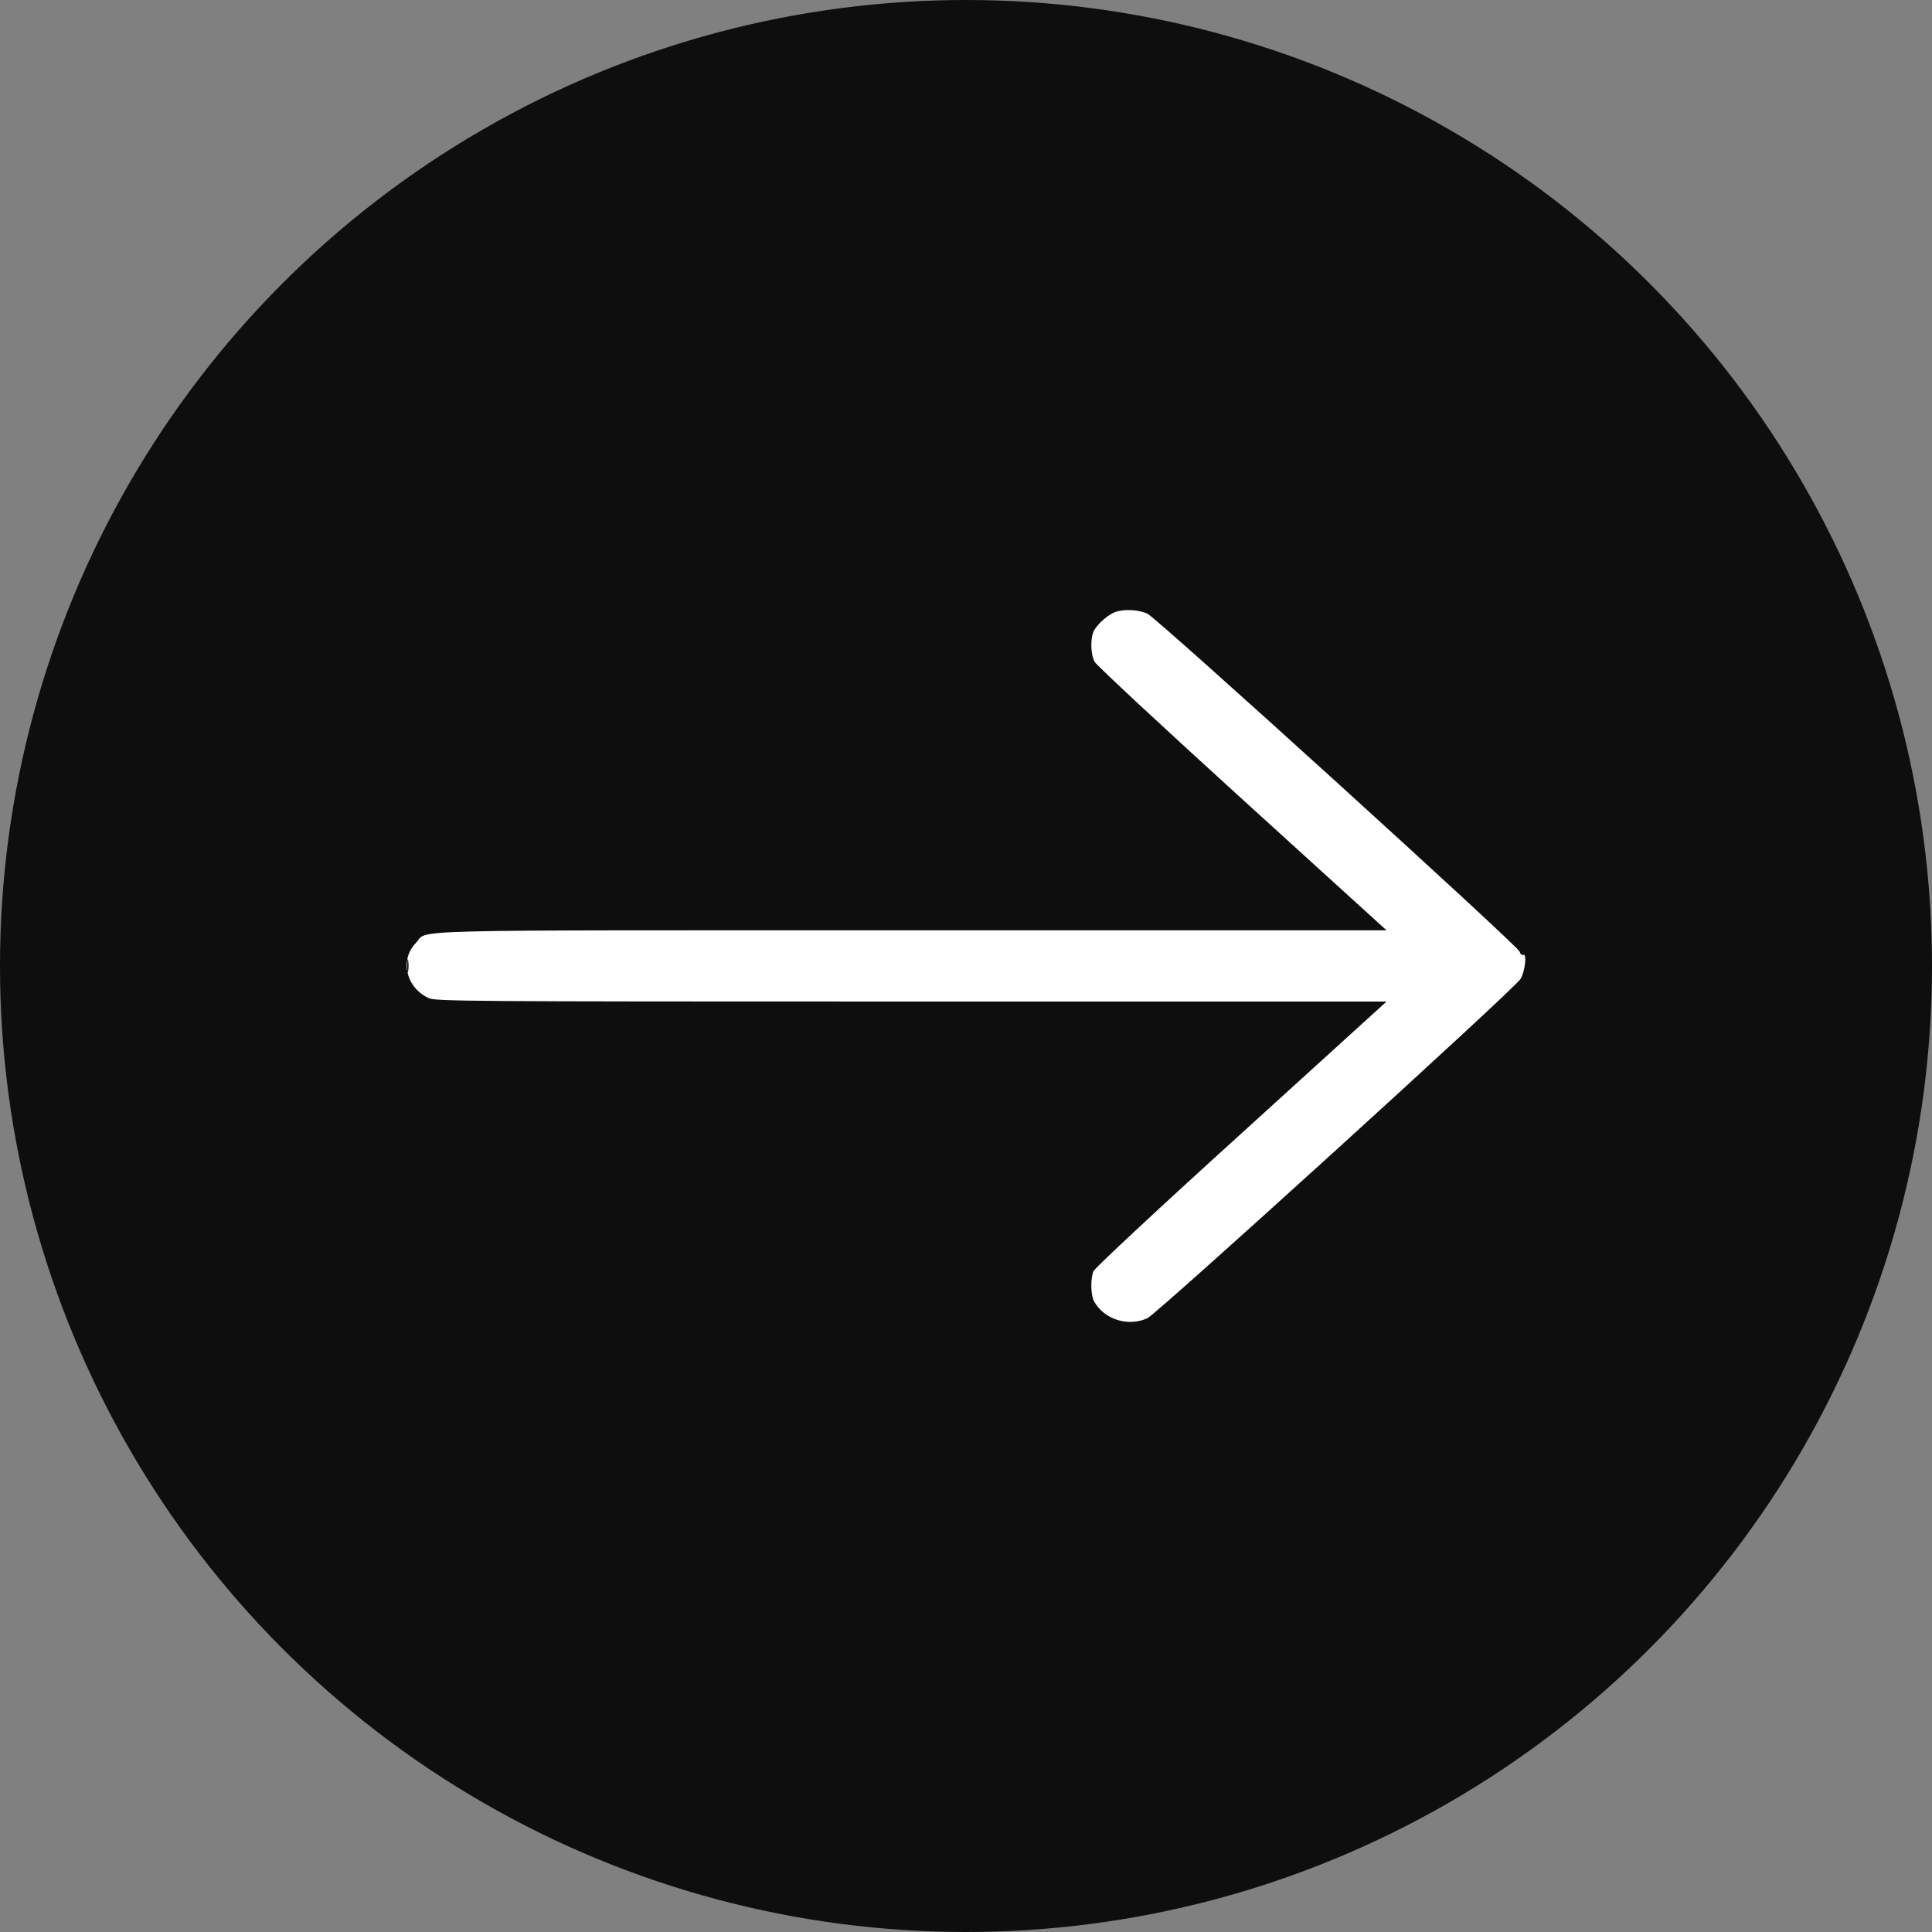
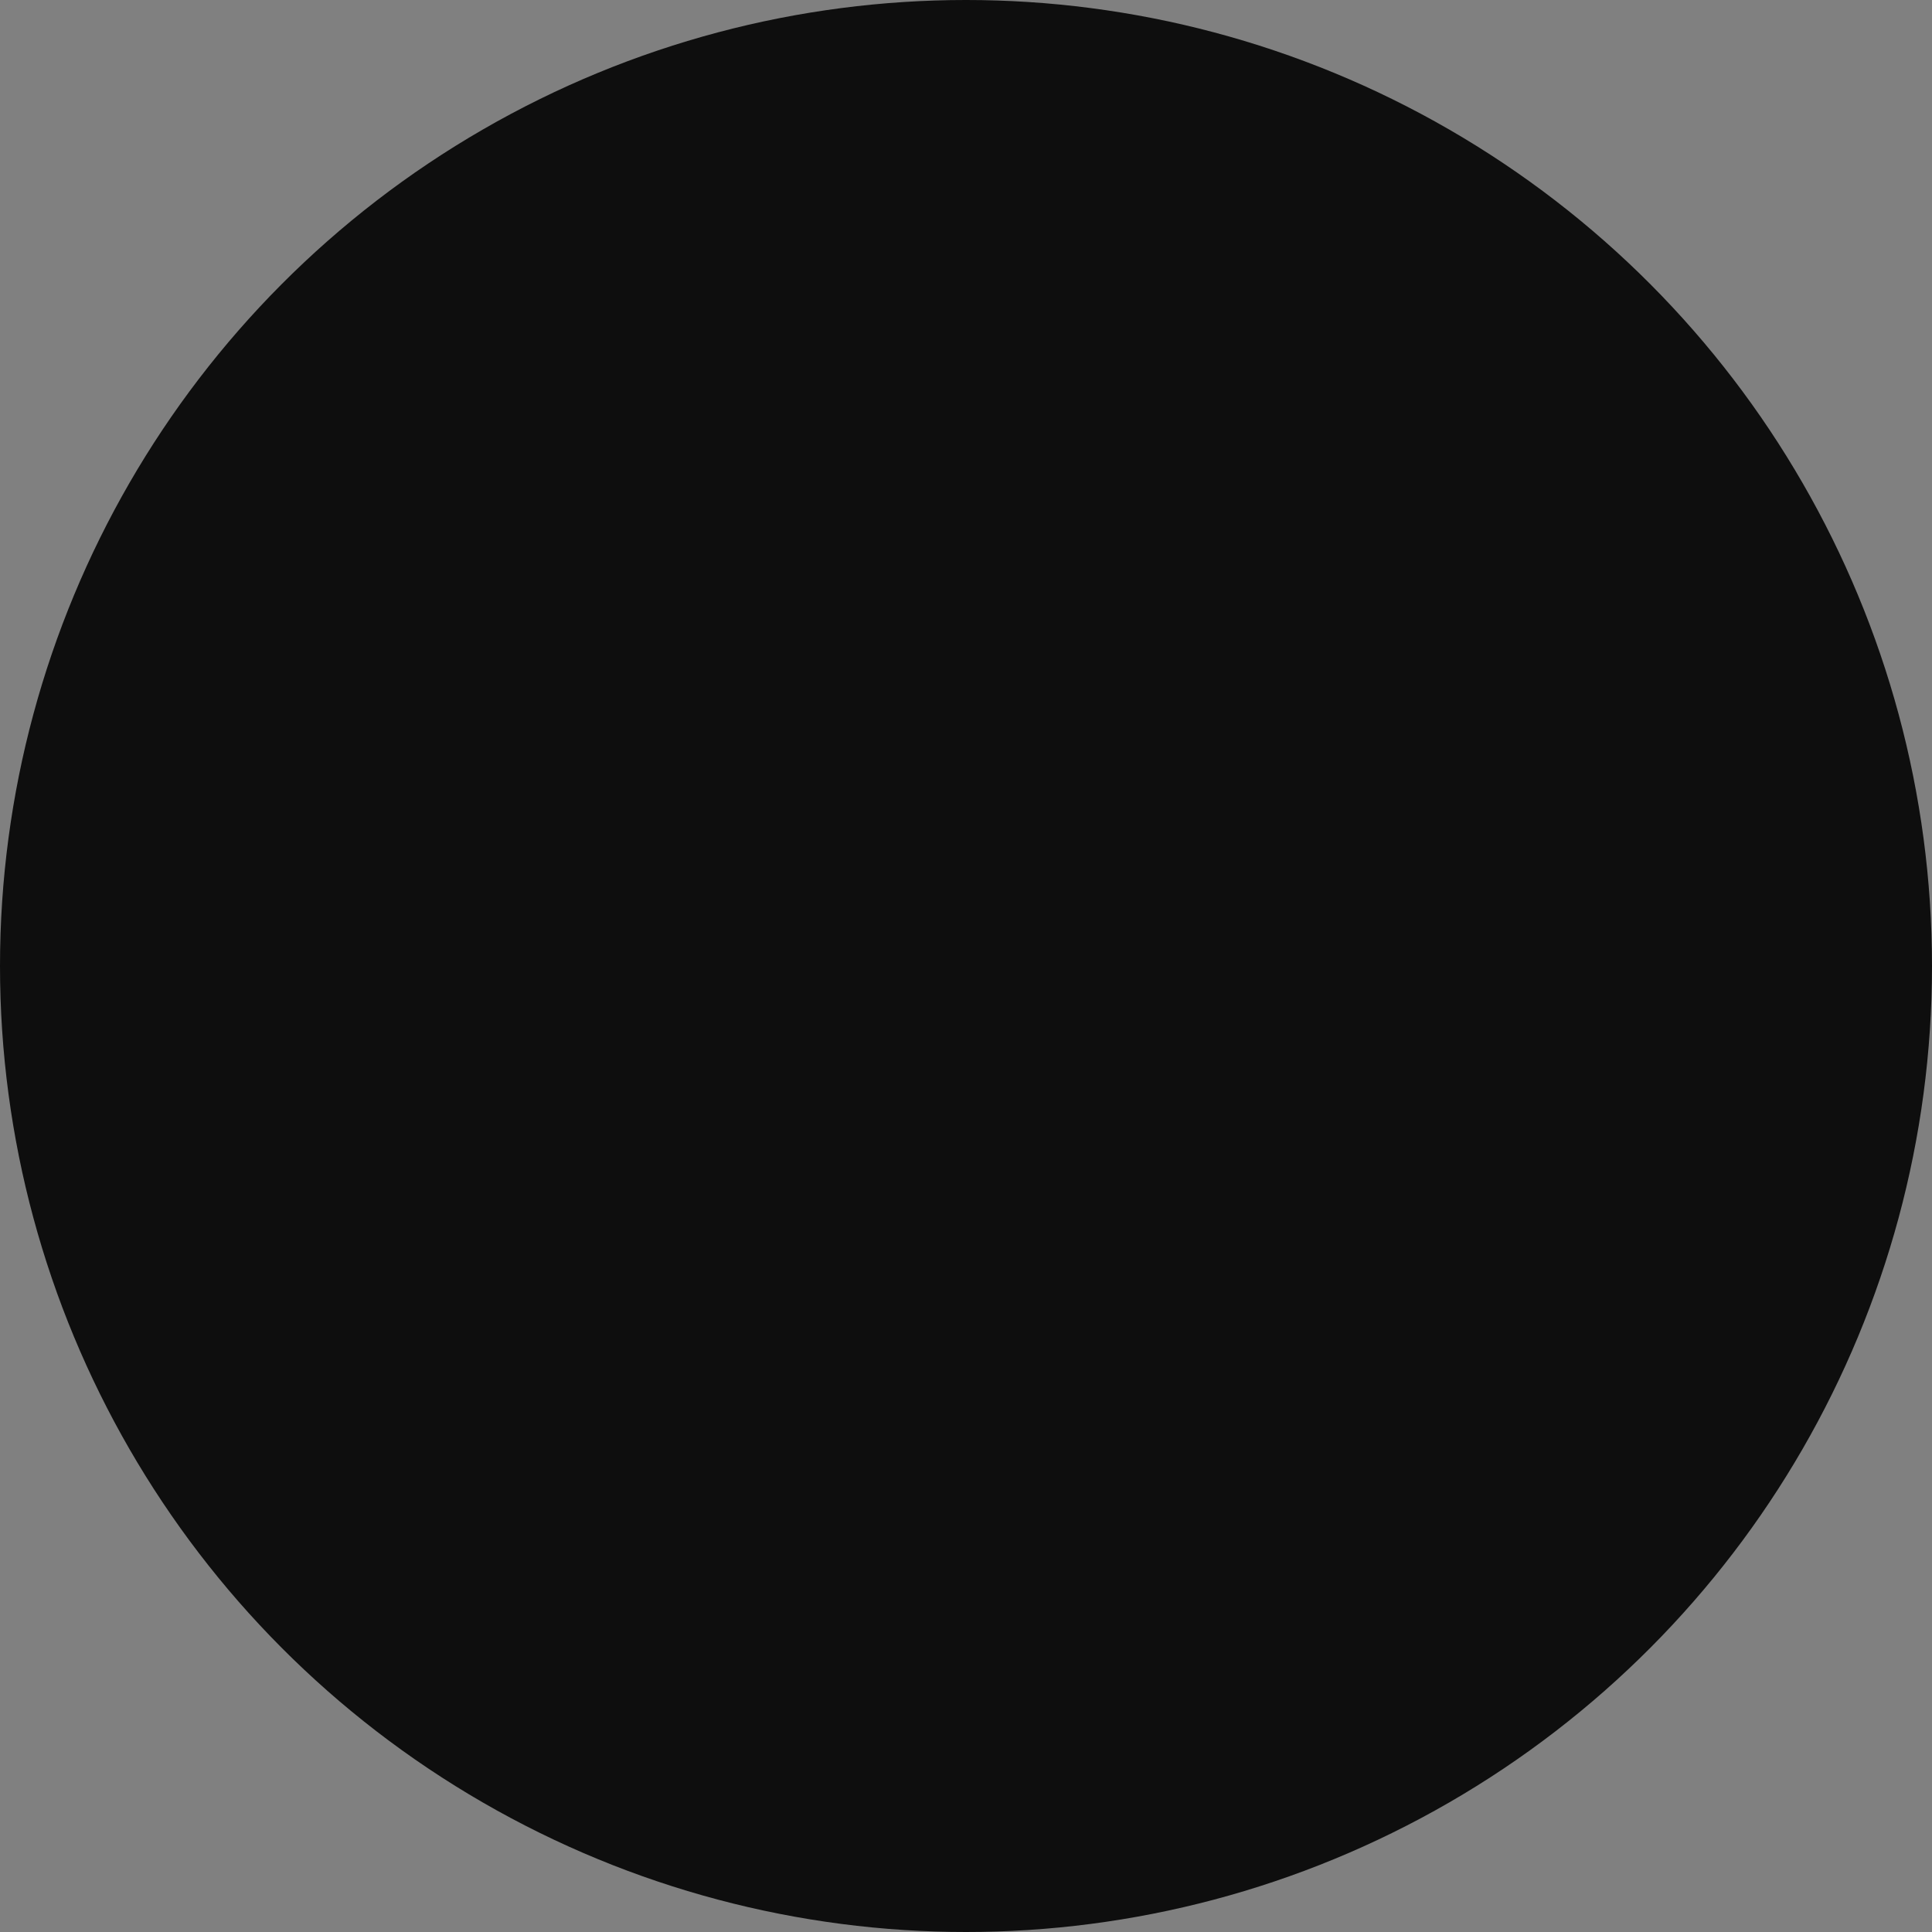
<svg xmlns="http://www.w3.org/2000/svg" width="15" height="15" viewBox="0 0 15 15" fill="none">
  <rect x="0" y="0" width="15" height="15" fill="#808080" stroke="none" />
  <circle cx="7.5" cy="7.5" r="7.5" fill="#0E0E0E" />
-   <path fill-rule="evenodd" clip-rule="evenodd" d="M8.658 4.752C8.604 4.772 8.527 4.839 8.496 4.892C8.464 4.947 8.466 5.078 8.499 5.139C8.514 5.166 9.03 5.646 9.646 6.206L10.765 7.223H7.07C2.993 7.223 3.332 7.214 3.228 7.322C3.102 7.452 3.152 7.668 3.328 7.749C3.382 7.774 3.596 7.776 7.075 7.776L10.765 7.776L9.637 8.801C9.01 9.369 8.5 9.845 8.49 9.869C8.465 9.93 8.468 10.058 8.496 10.107C8.576 10.246 8.762 10.303 8.909 10.234C8.988 10.196 11.755 7.682 11.804 7.602C11.841 7.544 11.857 7.396 11.825 7.414C11.816 7.419 11.804 7.407 11.798 7.388C11.782 7.34 8.987 4.802 8.909 4.765C8.841 4.733 8.728 4.727 8.658 4.752ZM3.162 7.499C3.162 7.546 3.165 7.565 3.169 7.541C3.173 7.518 3.173 7.48 3.169 7.457C3.165 7.434 3.162 7.453 3.162 7.499Z" fill="white" />
</svg>